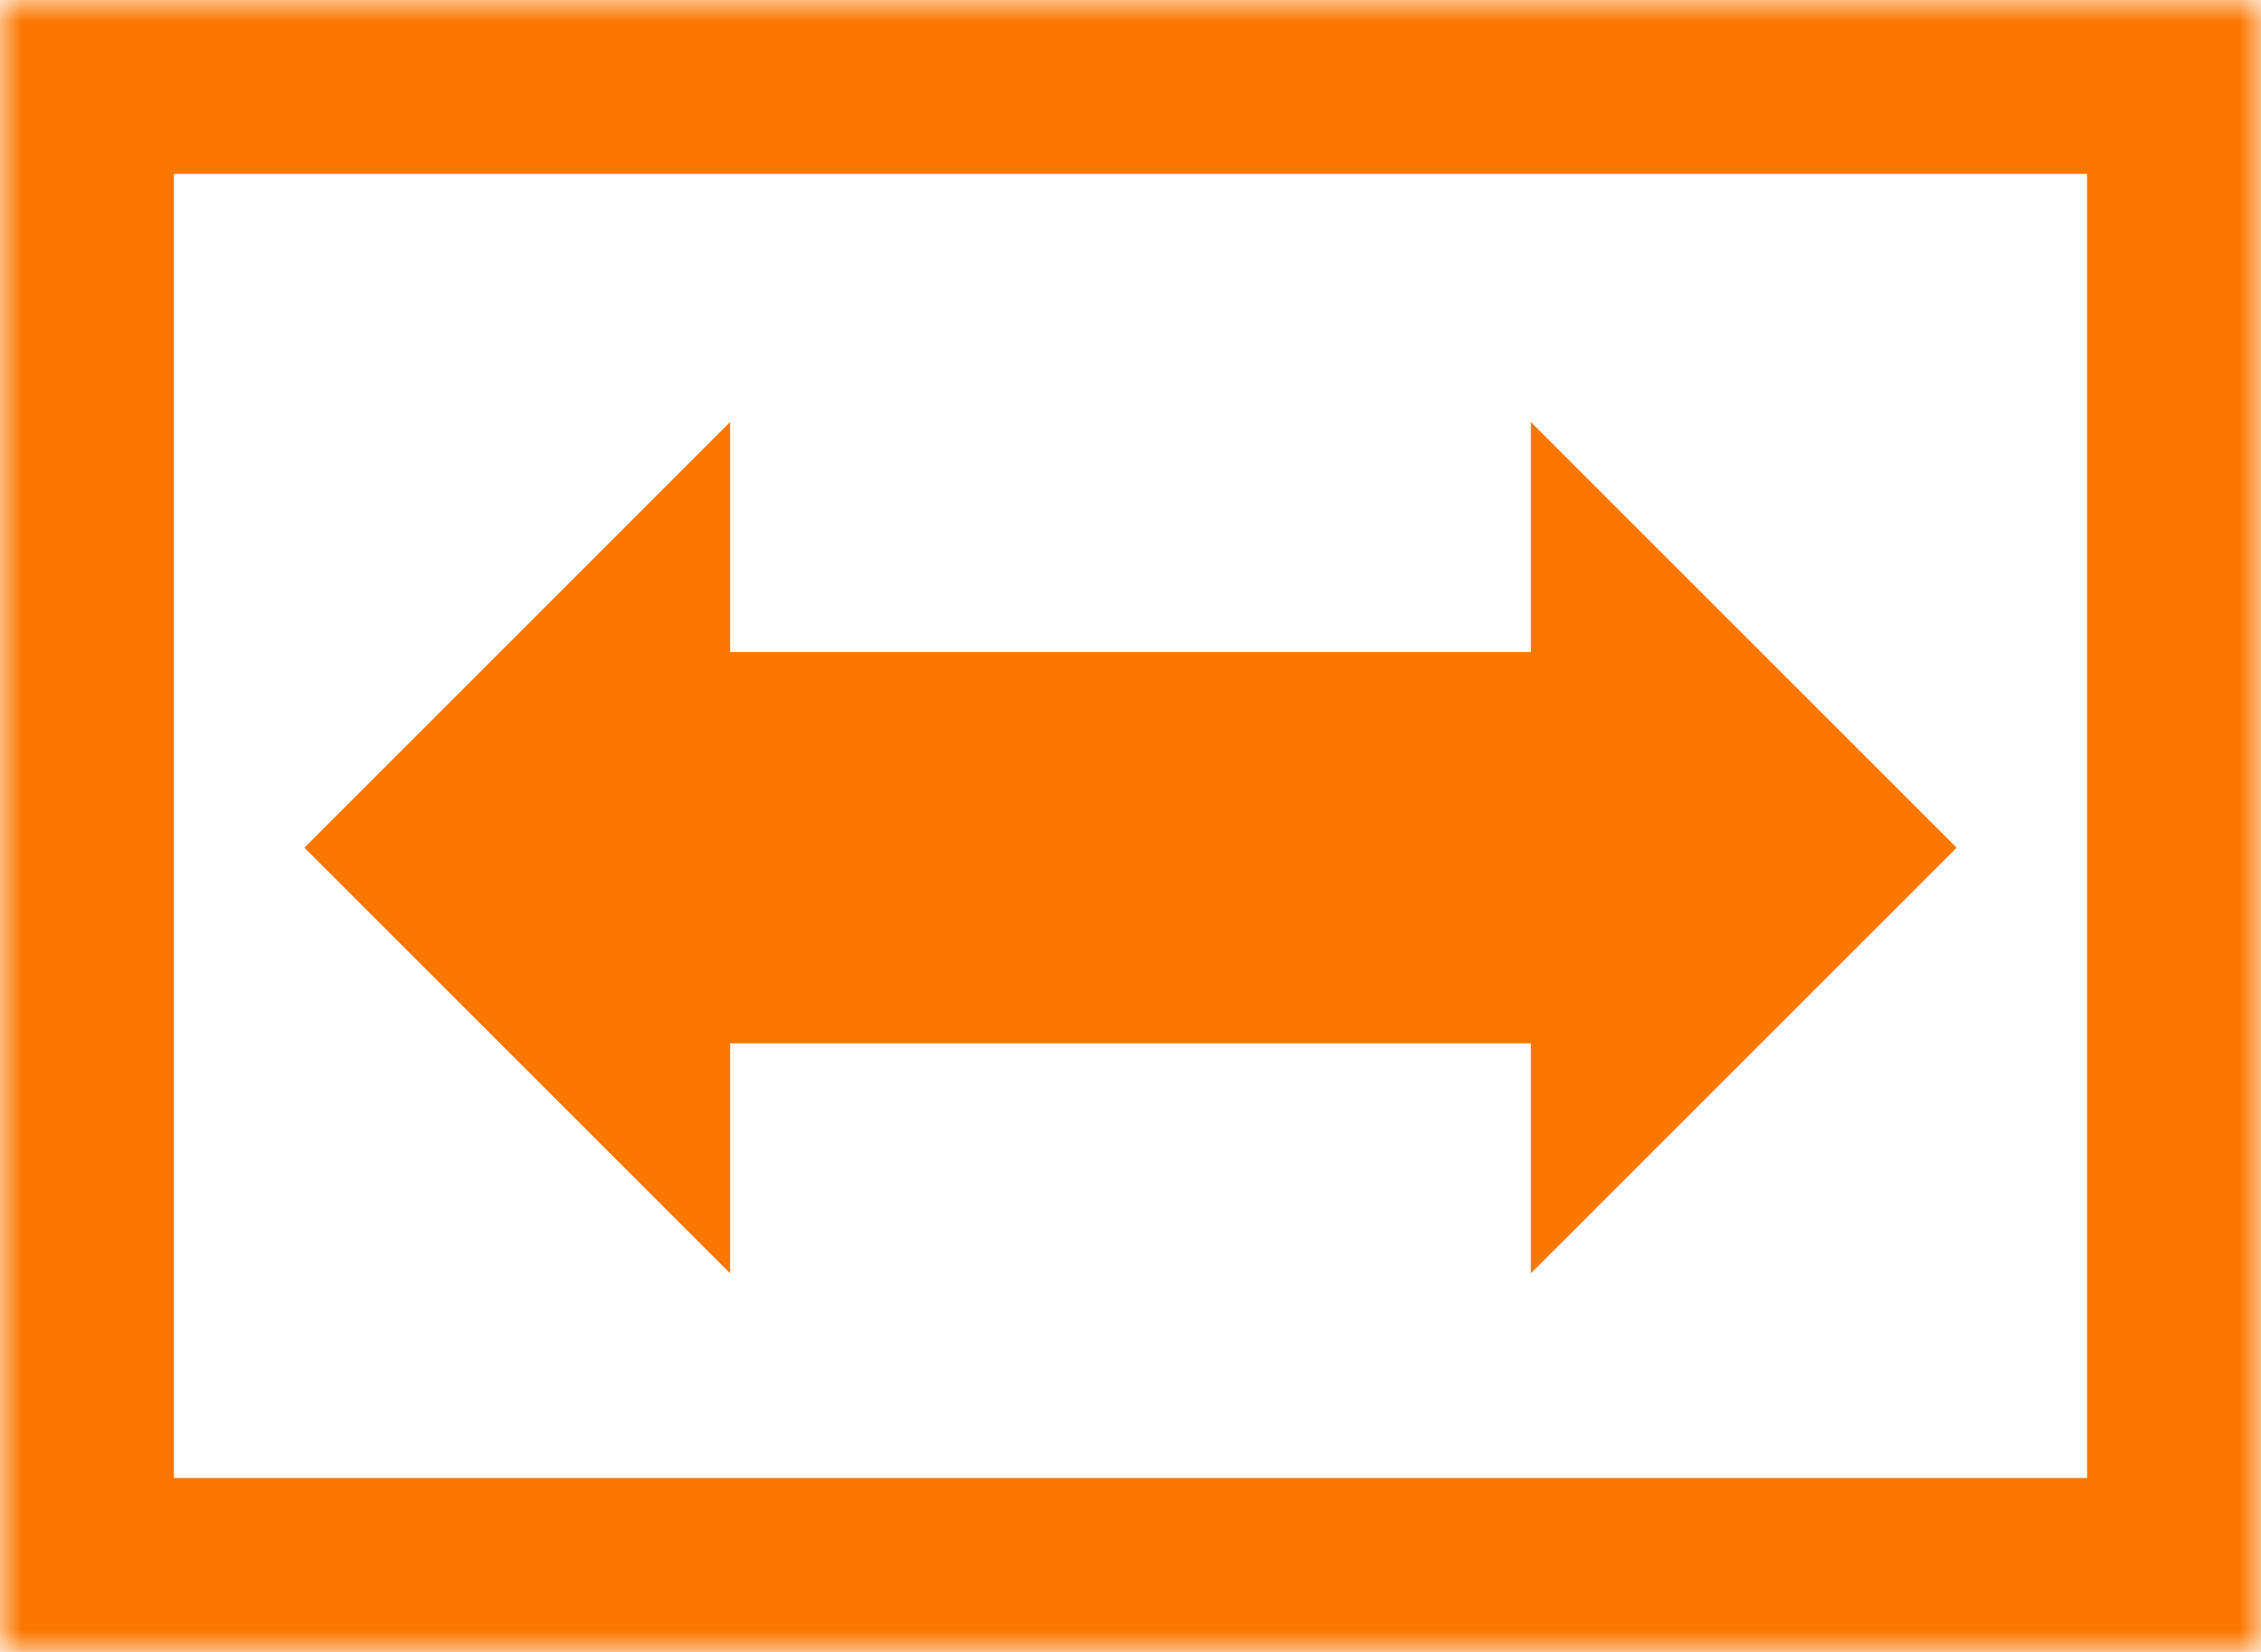
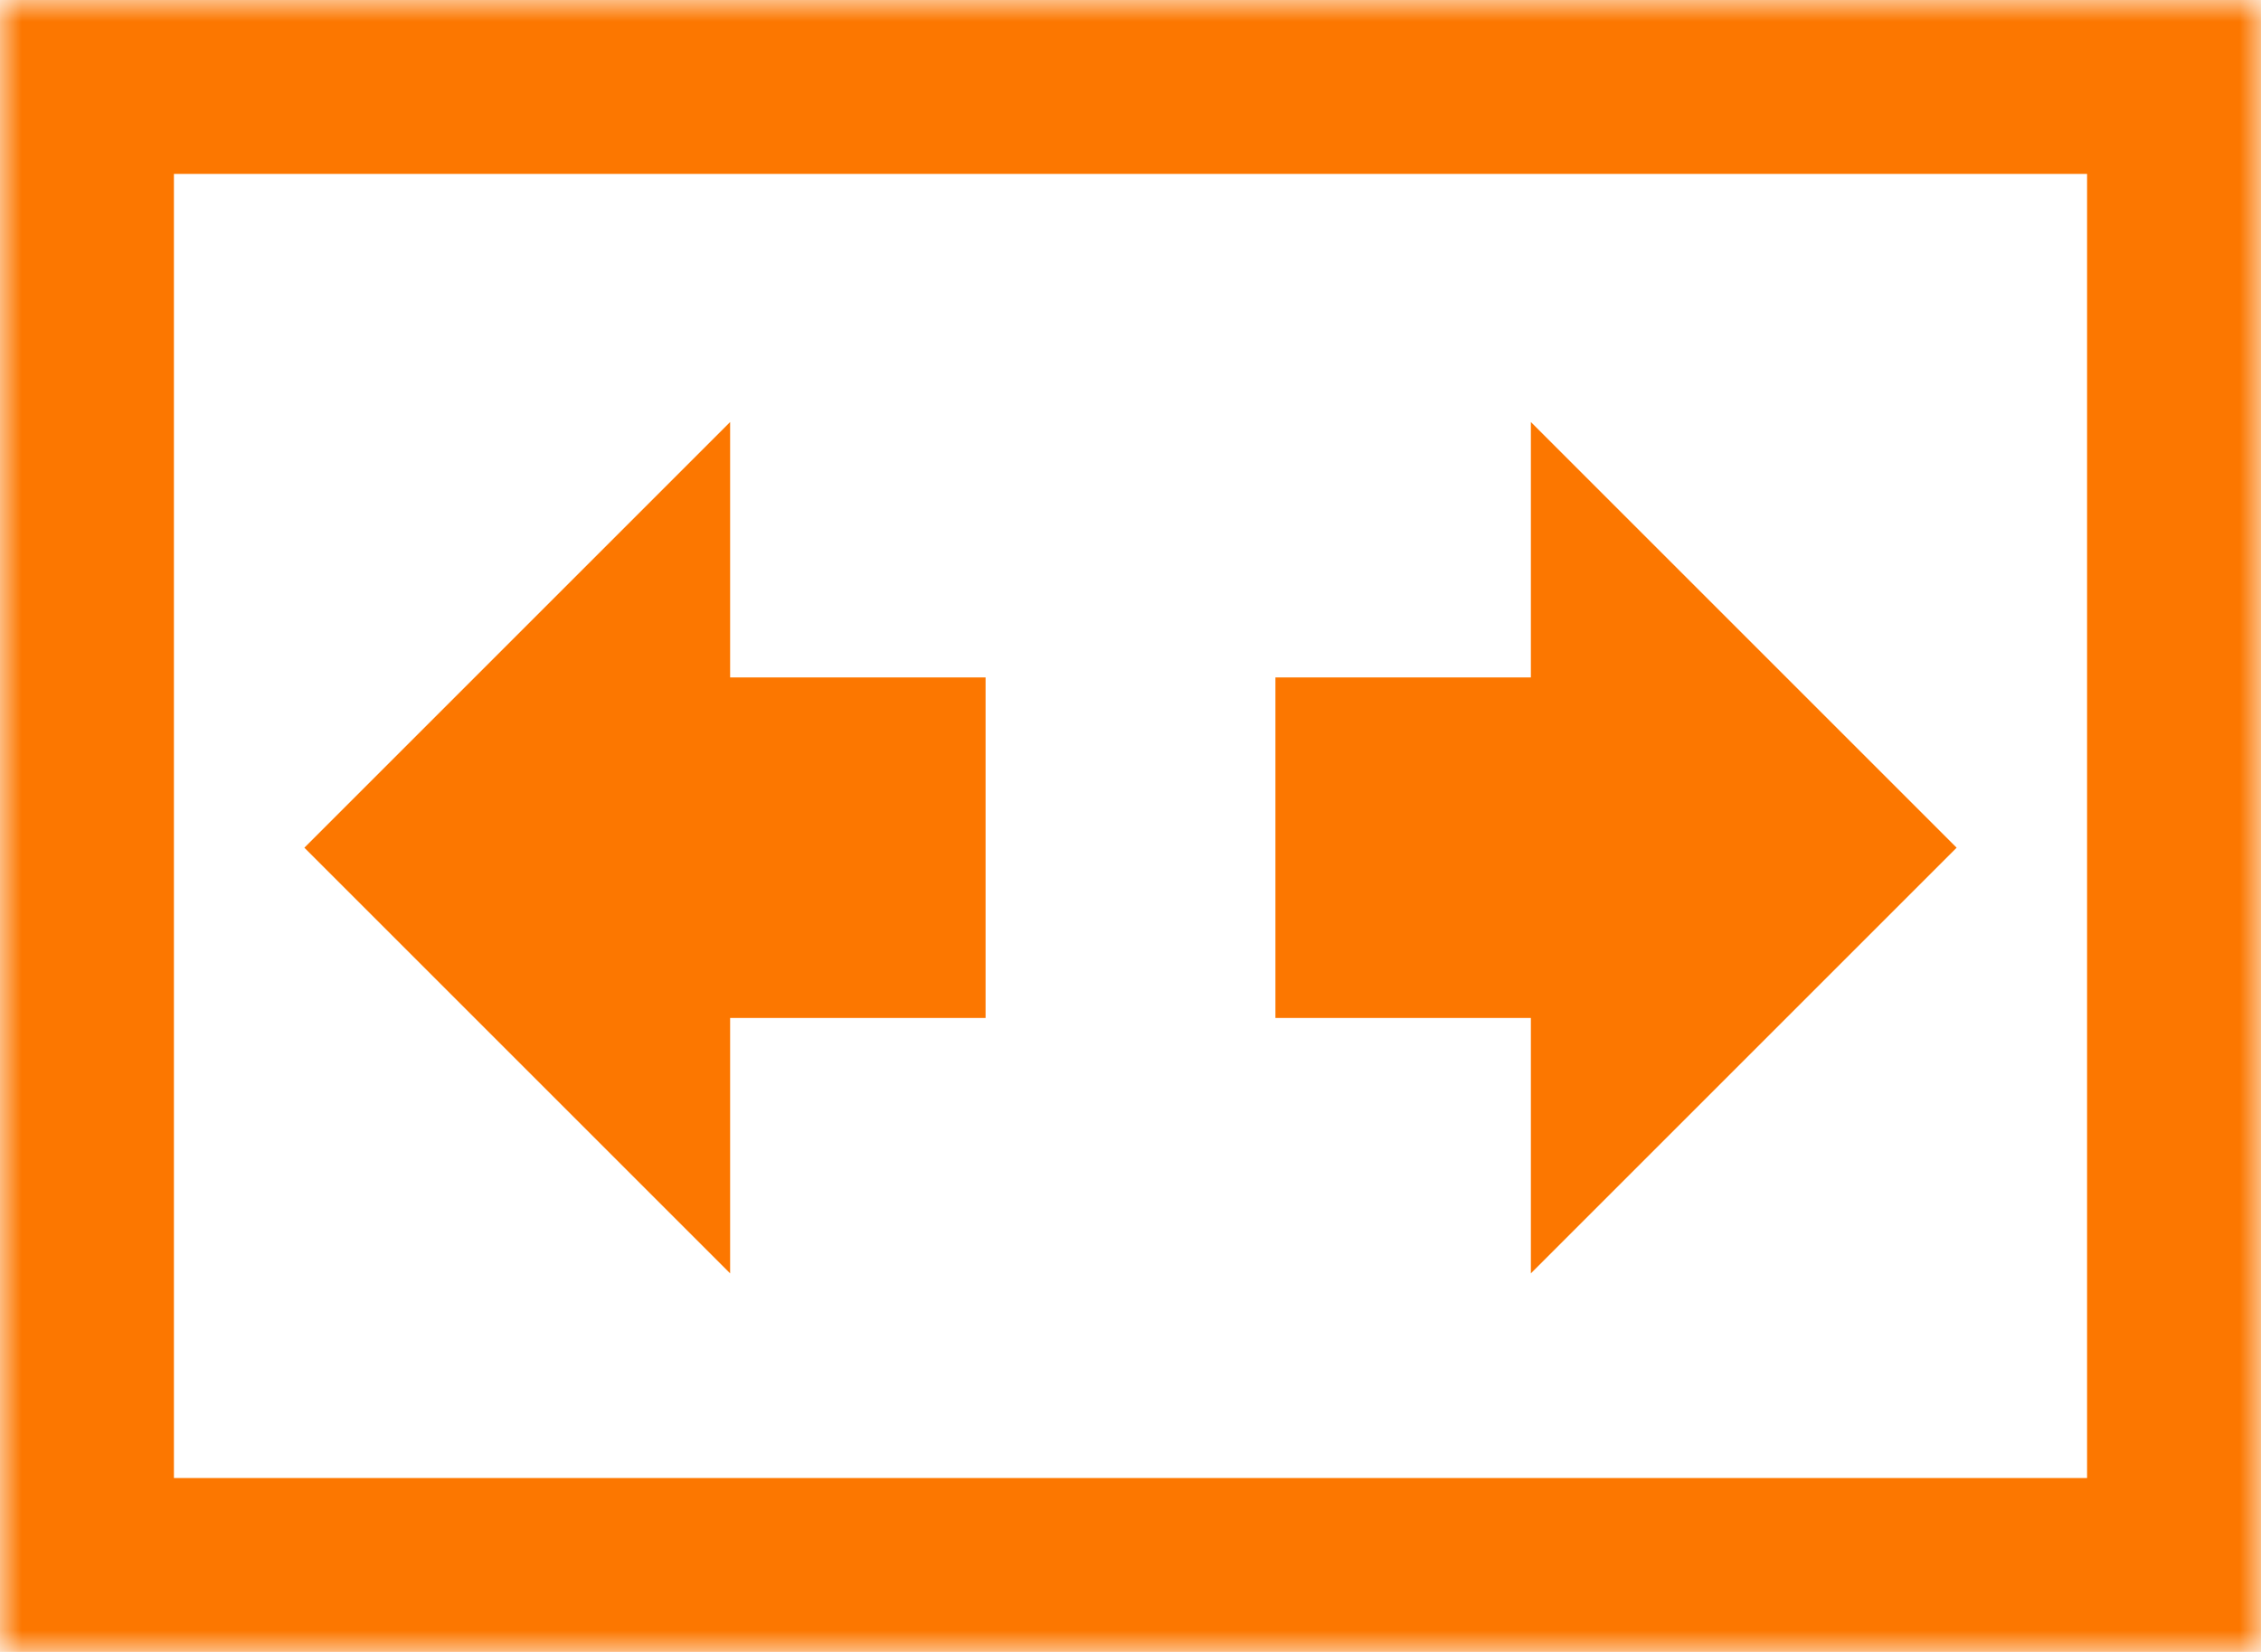
<svg xmlns="http://www.w3.org/2000/svg" xmlns:xlink="http://www.w3.org/1999/xlink" width="52px" height="38px" viewBox="0 0 52 38" version="1.1">
  <title>0C515E06-AE05-44B4-800C-53FFA0BF1500</title>
  <desc>Created with sketchtool.</desc>
  <defs>
    <rect id="path-1" x="0" y="0" width="52" height="38" />
    <mask id="mask-2" maskContentUnits="userSpaceOnUse" maskUnits="objectBoundingBox" x="0" y="0" width="52" height="38" fill="white">
      <use xlink:href="#path-1" />
    </mask>
  </defs>
  <g id="Page-1" stroke="none" stroke-width="1" fill="none" fill-rule="evenodd">
    <g id="pk-ratio-r01-v01" transform="translate(-150, -207)">
      <g id="icon-select-ratio" transform="translate(150, 207)">
        <path d="M16.792,23.417 L16.792,29.292 L7,19.5 L16.792,9.708 L16.792,15.583 L22.667,15.583 L22.667,23.417 L16.792,23.417 Z M35.208,15.583 L35.208,9.708 L45,19.5 L35.208,29.292 L35.208,23.417 L29.333,23.417 L29.333,15.583 L35.208,15.583 Z" id="Shape" fill="#FC7700" />
-         <rect id="Rectangle-13" fill="#FC7700" x="15" y="15" width="21" height="9" />
        <use id="Rectangle-3" stroke="#FC7700" mask="url(#mask-2)" stroke-width="8" xlink:href="#path-1" />
      </g>
    </g>
  </g>
</svg>